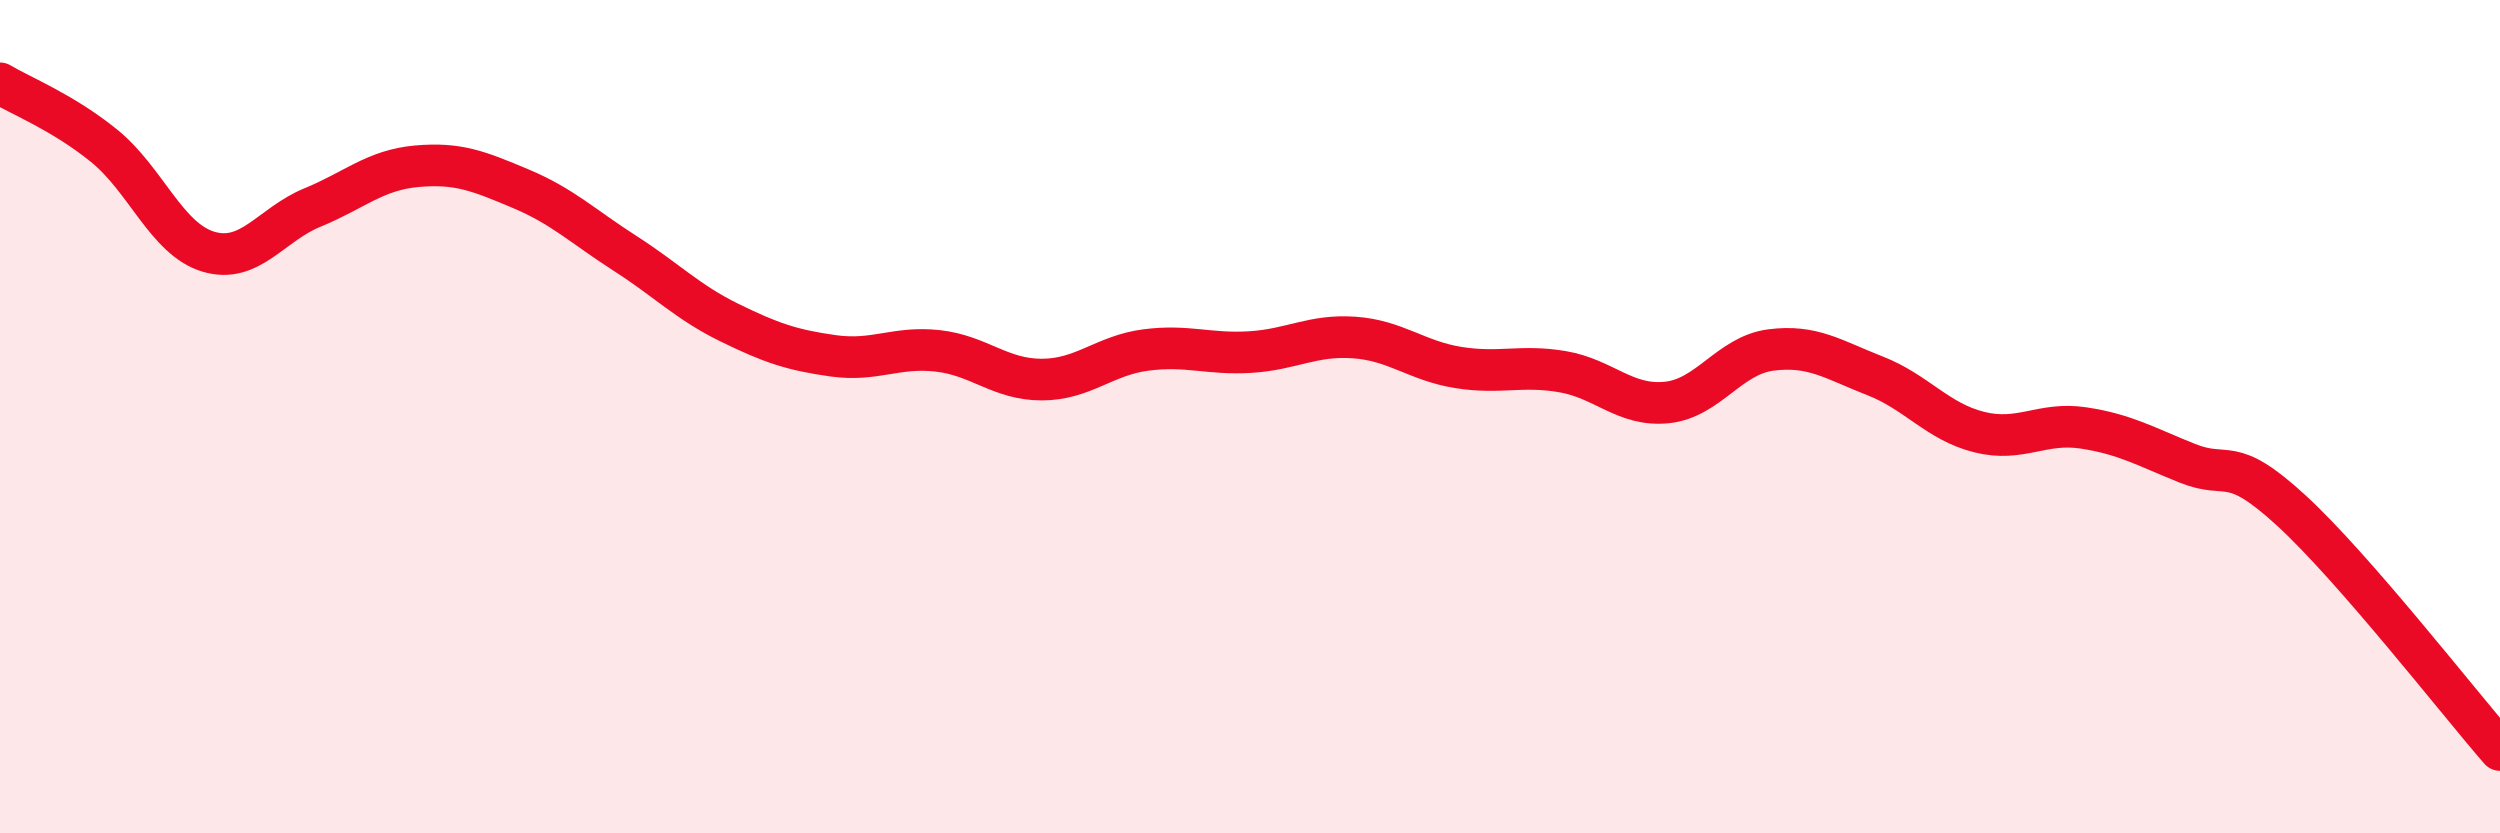
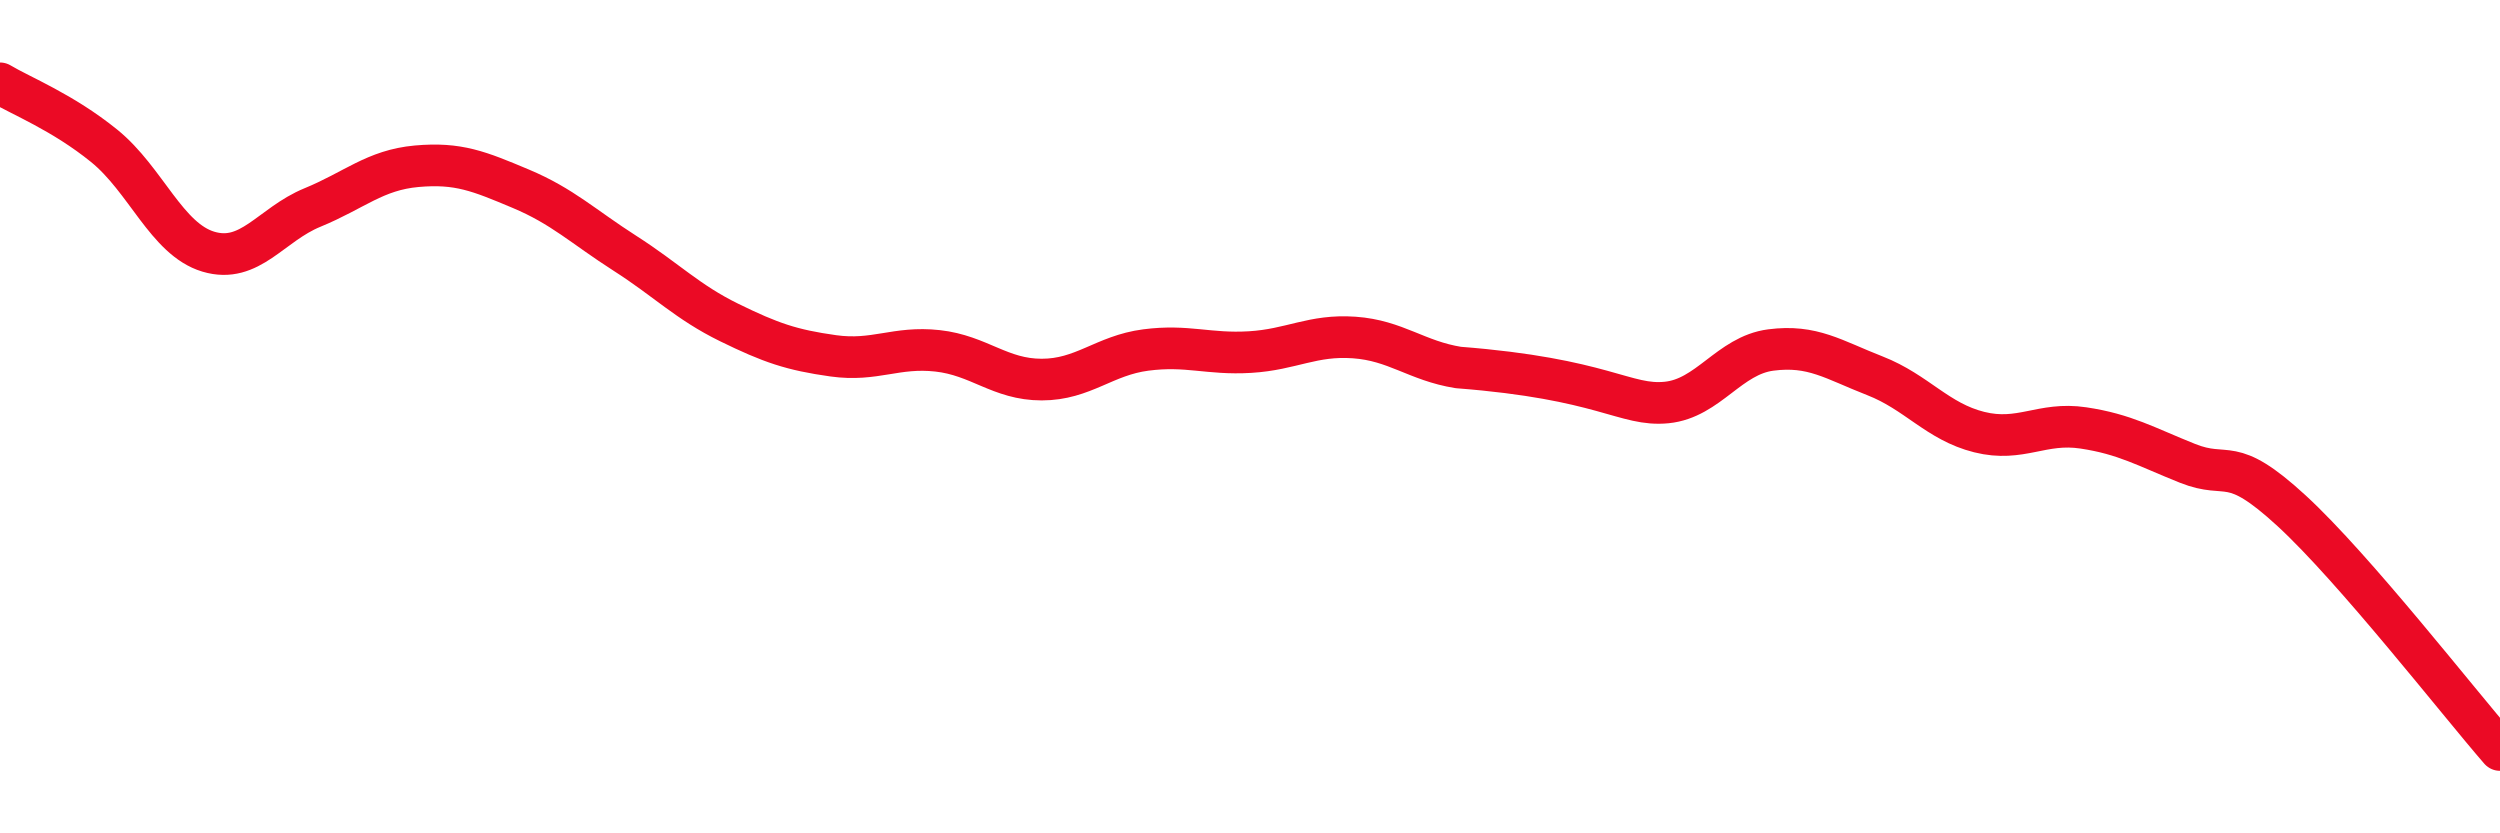
<svg xmlns="http://www.w3.org/2000/svg" width="60" height="20" viewBox="0 0 60 20">
-   <path d="M 0,2 C 0.5,2.3 1.5,2.69 2.5,3.5 C 3.5,4.31 4,5.74 5,6.04 C 6,6.34 6.5,5.39 7.5,4.98 C 8.5,4.57 9,4.08 10,3.99 C 11,3.9 11.5,4.11 12.5,4.53 C 13.5,4.95 14,5.44 15,6.08 C 16,6.72 16.5,7.25 17.5,7.74 C 18.5,8.23 19,8.4 20,8.54 C 21,8.68 21.5,8.31 22.5,8.42 C 23.5,8.53 24,9.11 25,9.11 C 26,9.11 26.5,8.53 27.5,8.4 C 28.5,8.27 29,8.51 30,8.45 C 31,8.39 31.5,8.03 32.5,8.1 C 33.5,8.17 34,8.66 35,8.82 C 36,8.98 36.5,8.75 37.5,8.92 C 38.5,9.09 39,9.76 40,9.66 C 41,9.56 41.5,8.53 42.5,8.4 C 43.5,8.27 44,8.63 45,9.02 C 46,9.41 46.5,10.12 47.5,10.37 C 48.5,10.62 49,10.12 50,10.27 C 51,10.42 51.5,10.72 52.5,11.12 C 53.5,11.52 53.5,10.88 55,12.26 C 56.5,13.64 59,16.85 60,18L60 20L0 20Z" fill="#EB0A25" opacity="0.1" stroke-linecap="round" stroke-linejoin="round" />
-   <path d="M 0,2 C 0.5,2.3 1.5,2.69 2.5,3.5 C 3.5,4.31 4,5.74 5,6.04 C 6,6.34 6.5,5.39 7.5,4.98 C 8.5,4.57 9,4.08 10,3.99 C 11,3.9 11.5,4.11 12.5,4.53 C 13.5,4.95 14,5.44 15,6.08 C 16,6.72 16.5,7.25 17.5,7.74 C 18.5,8.23 19,8.4 20,8.54 C 21,8.68 21.5,8.31 22.5,8.42 C 23.5,8.53 24,9.11 25,9.11 C 26,9.11 26.5,8.53 27.5,8.4 C 28.5,8.27 29,8.51 30,8.45 C 31,8.39 31.5,8.03 32.5,8.1 C 33.5,8.17 34,8.66 35,8.82 C 36,8.98 36.5,8.75 37.5,8.92 C 38.5,9.09 39,9.76 40,9.66 C 41,9.56 41.5,8.53 42.5,8.4 C 43.5,8.27 44,8.63 45,9.02 C 46,9.41 46.5,10.12 47.5,10.37 C 48.5,10.62 49,10.12 50,10.27 C 51,10.42 51.5,10.72 52.5,11.12 C 53.5,11.52 53.5,10.88 55,12.26 C 56.5,13.64 59,16.85 60,18" stroke="#EB0A25" stroke-width="1" fill="none" stroke-linecap="round" stroke-linejoin="round" />
+   <path d="M 0,2 C 0.5,2.3 1.5,2.69 2.5,3.5 C 3.5,4.31 4,5.74 5,6.04 C 6,6.34 6.5,5.39 7.5,4.98 C 8.5,4.57 9,4.08 10,3.99 C 11,3.9 11.5,4.11 12.5,4.53 C 13.5,4.95 14,5.44 15,6.08 C 16,6.72 16.5,7.25 17.5,7.74 C 18.5,8.23 19,8.4 20,8.54 C 21,8.68 21.5,8.31 22.5,8.42 C 23.5,8.53 24,9.11 25,9.11 C 26,9.11 26.5,8.53 27.5,8.4 C 28.5,8.27 29,8.51 30,8.45 C 31,8.39 31.5,8.03 32.5,8.1 C 33.5,8.17 34,8.66 35,8.82 C 38.5,9.09 39,9.76 40,9.66 C 41,9.56 41.5,8.53 42.5,8.4 C 43.5,8.27 44,8.63 45,9.02 C 46,9.41 46.5,10.12 47.5,10.37 C 48.5,10.62 49,10.12 50,10.27 C 51,10.42 51.5,10.72 52.5,11.12 C 53.5,11.52 53.5,10.88 55,12.26 C 56.5,13.64 59,16.85 60,18" stroke="#EB0A25" stroke-width="1" fill="none" stroke-linecap="round" stroke-linejoin="round" />
</svg>